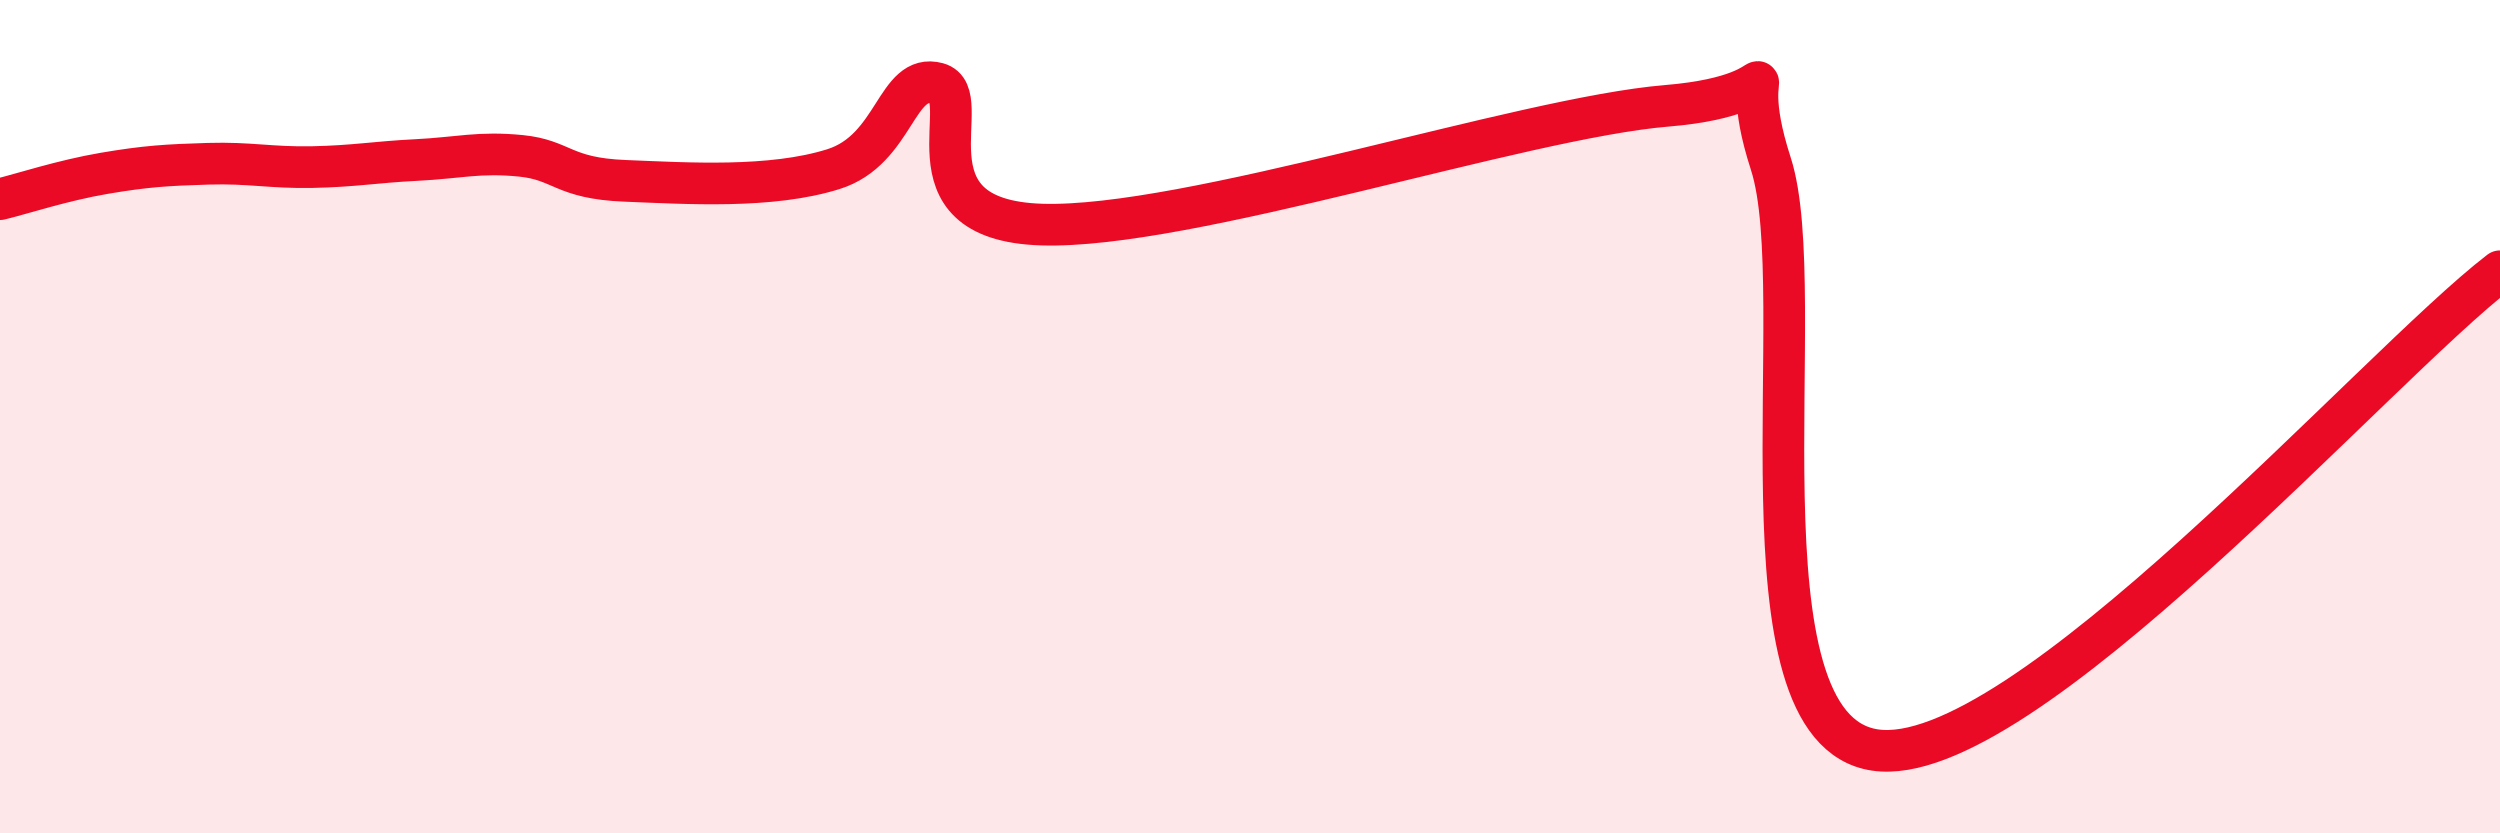
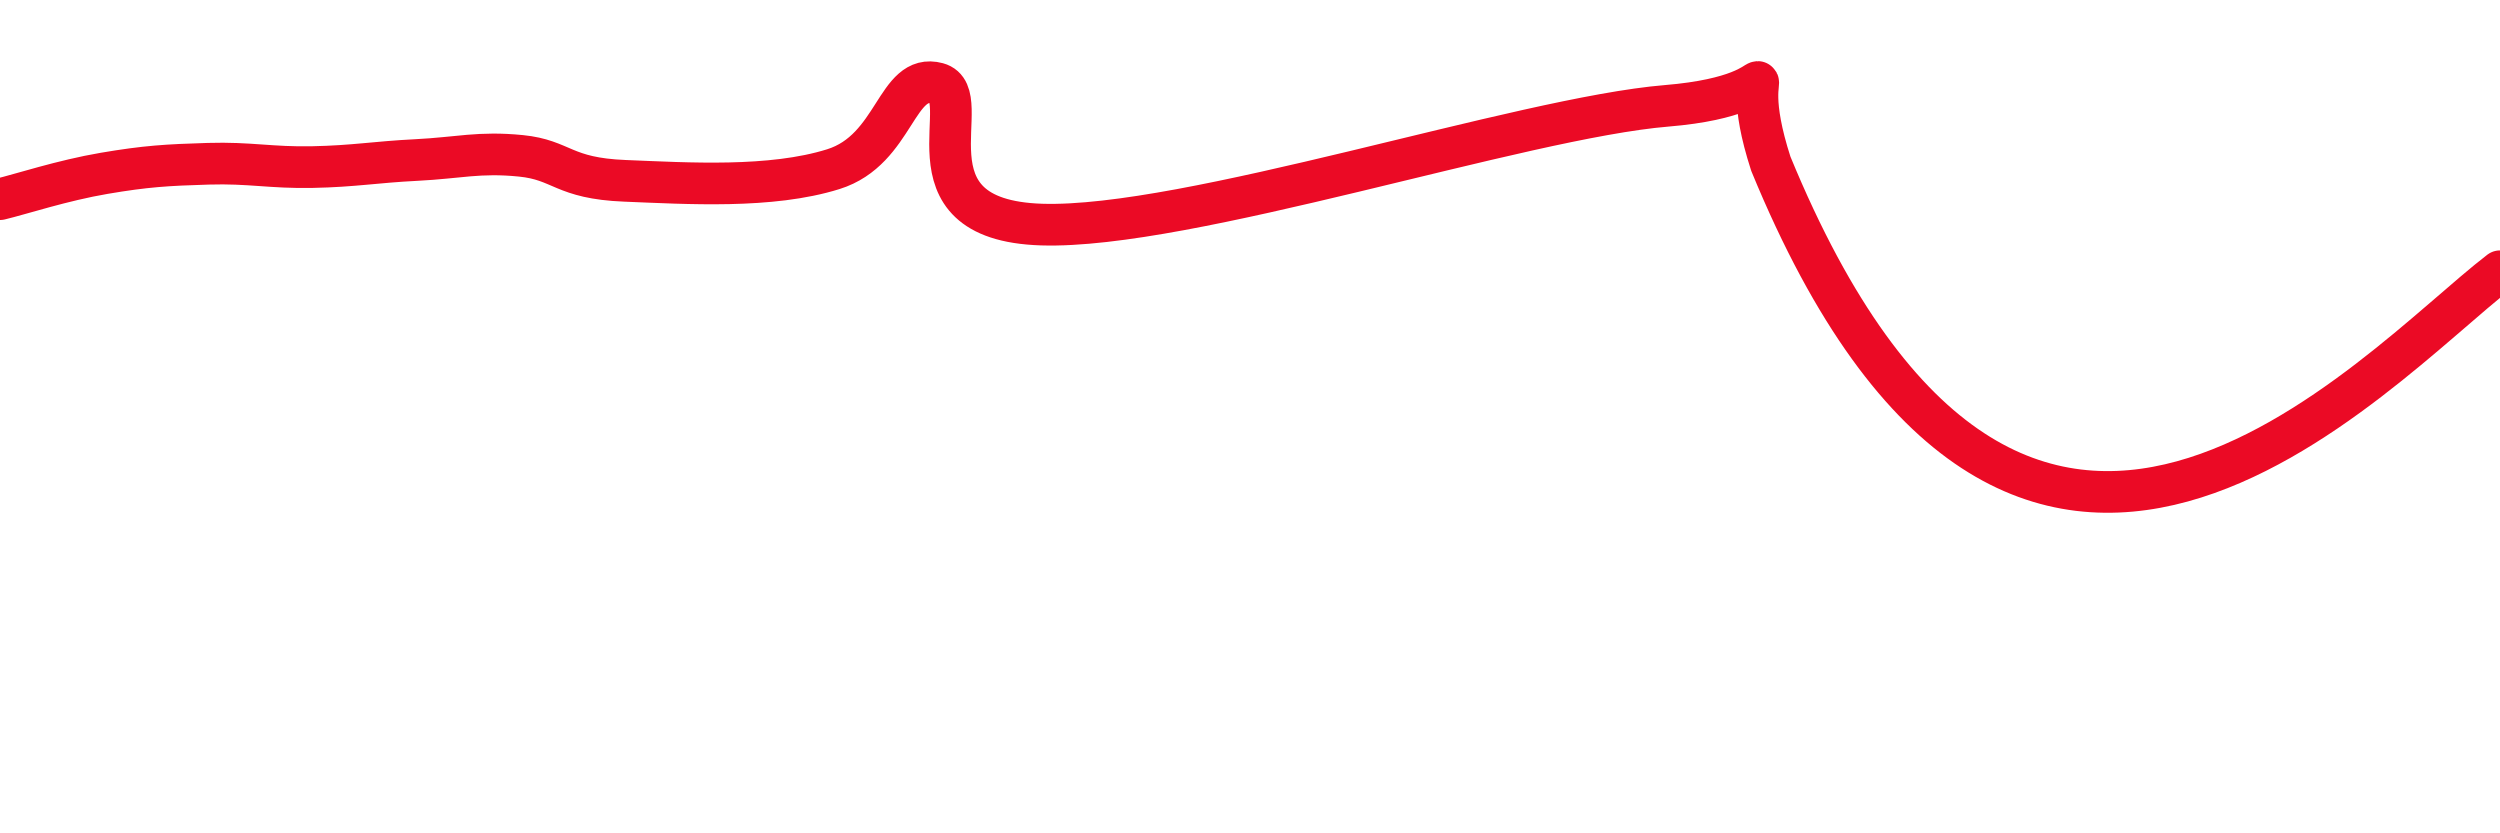
<svg xmlns="http://www.w3.org/2000/svg" width="60" height="20" viewBox="0 0 60 20">
-   <path d="M 0,4.78 C 0.5,4.66 1.5,4.33 2.5,4.16 C 3.5,3.99 4,3.96 5,3.93 C 6,3.9 6.5,4.03 7.5,4.01 C 8.5,3.99 9,3.89 10,3.84 C 11,3.79 11.5,3.64 12.5,3.74 C 13.5,3.84 13.5,4.28 15,4.34 C 16.5,4.4 18.5,4.53 20,4.06 C 21.5,3.59 21.5,1.73 22.5,2 C 23.5,2.27 21.5,5.28 25,5.39 C 28.5,5.5 36.5,2.83 40,2.54 C 43.5,2.25 41.5,0.84 42.5,3.93 C 43.5,7.02 41.5,17.48 45,18 C 48.5,18.52 57,8.81 60,6.51L60 20L0 20Z" fill="#EB0A25" opacity="0.1" stroke-linecap="round" stroke-linejoin="round" />
-   <path d="M 0,4.78 C 0.5,4.66 1.5,4.33 2.5,4.16 C 3.5,3.99 4,3.96 5,3.93 C 6,3.9 6.5,4.03 7.5,4.01 C 8.5,3.99 9,3.89 10,3.84 C 11,3.79 11.5,3.64 12.5,3.74 C 13.5,3.84 13.5,4.28 15,4.34 C 16.5,4.4 18.5,4.53 20,4.06 C 21.5,3.59 21.5,1.73 22.5,2 C 23.5,2.27 21.5,5.28 25,5.39 C 28.5,5.5 36.5,2.83 40,2.54 C 43.5,2.25 41.5,0.84 42.5,3.93 C 43.5,7.02 41.5,17.48 45,18 C 48.5,18.52 57,8.81 60,6.51" stroke="#EB0A25" stroke-width="1" fill="none" stroke-linecap="round" stroke-linejoin="round" />
+   <path d="M 0,4.78 C 0.5,4.66 1.5,4.33 2.5,4.16 C 3.5,3.99 4,3.96 5,3.93 C 6,3.9 6.5,4.03 7.5,4.01 C 8.5,3.99 9,3.89 10,3.84 C 11,3.79 11.5,3.64 12.5,3.74 C 13.5,3.84 13.5,4.28 15,4.34 C 16.5,4.4 18.5,4.53 20,4.06 C 21.5,3.59 21.5,1.73 22.5,2 C 23.5,2.27 21.5,5.28 25,5.39 C 28.5,5.5 36.5,2.83 40,2.54 C 43.5,2.25 41.5,0.84 42.5,3.93 C 48.5,18.52 57,8.81 60,6.51" stroke="#EB0A25" stroke-width="1" fill="none" stroke-linecap="round" stroke-linejoin="round" />
</svg>